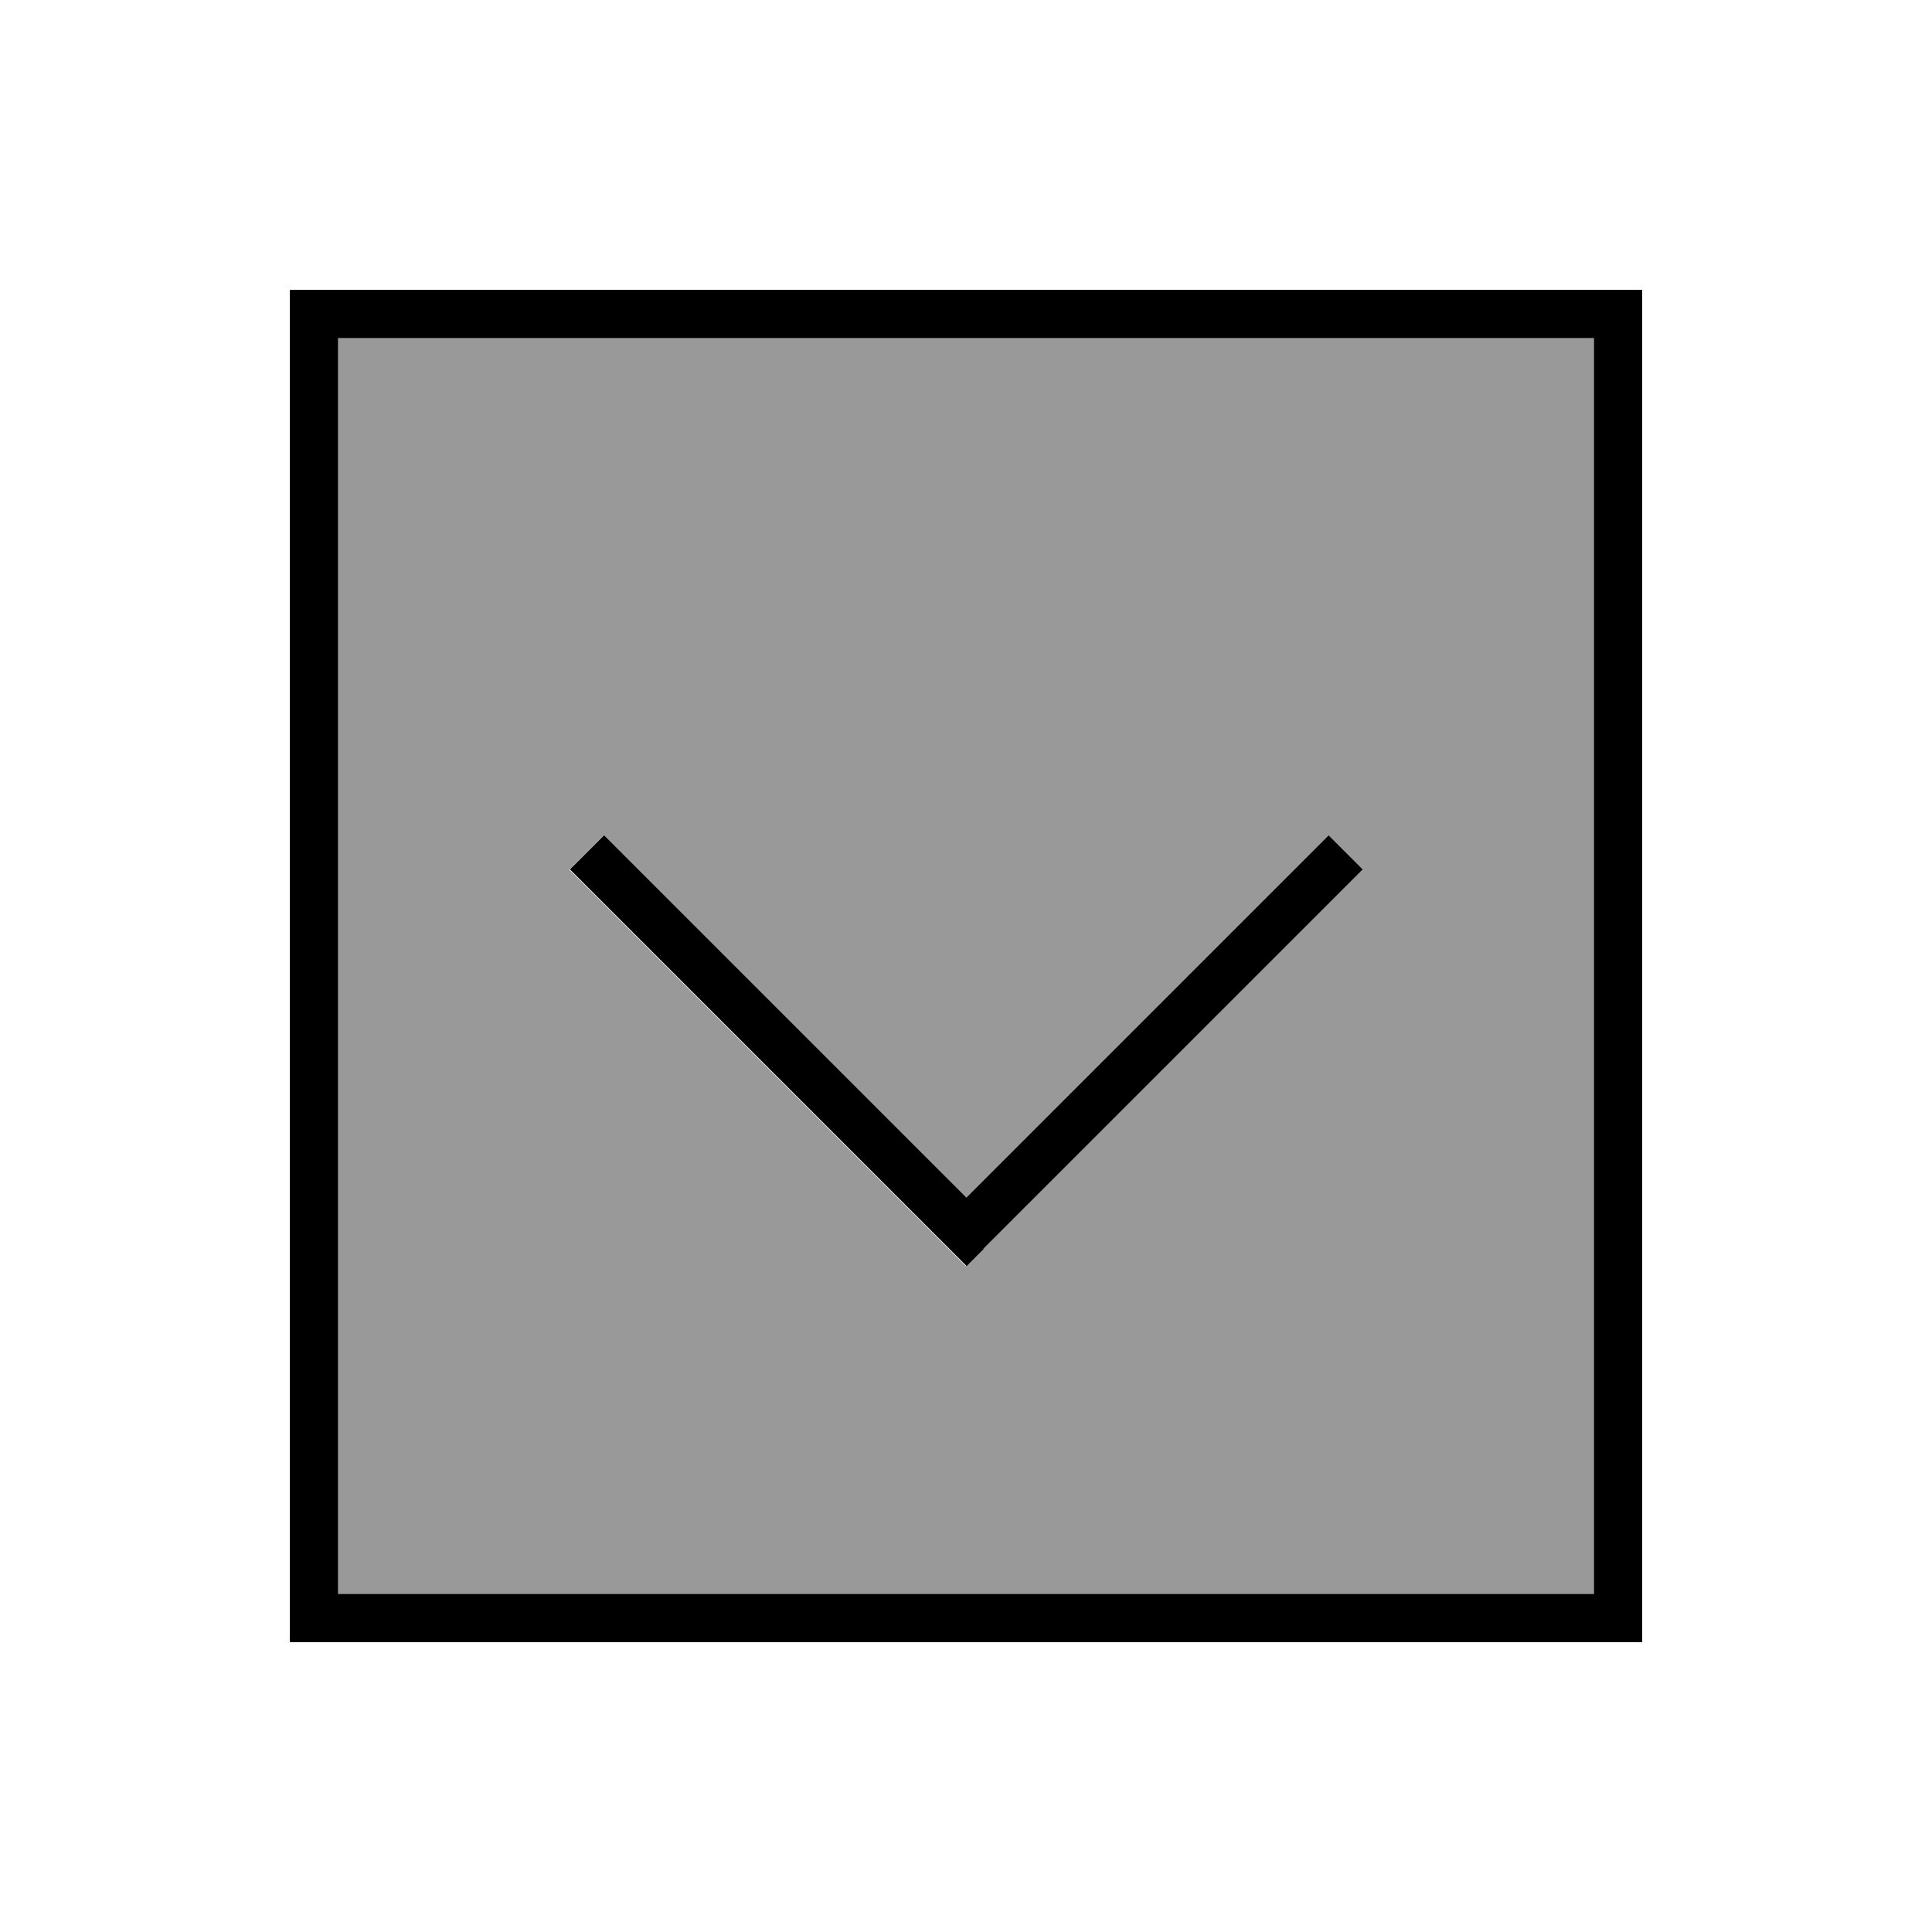
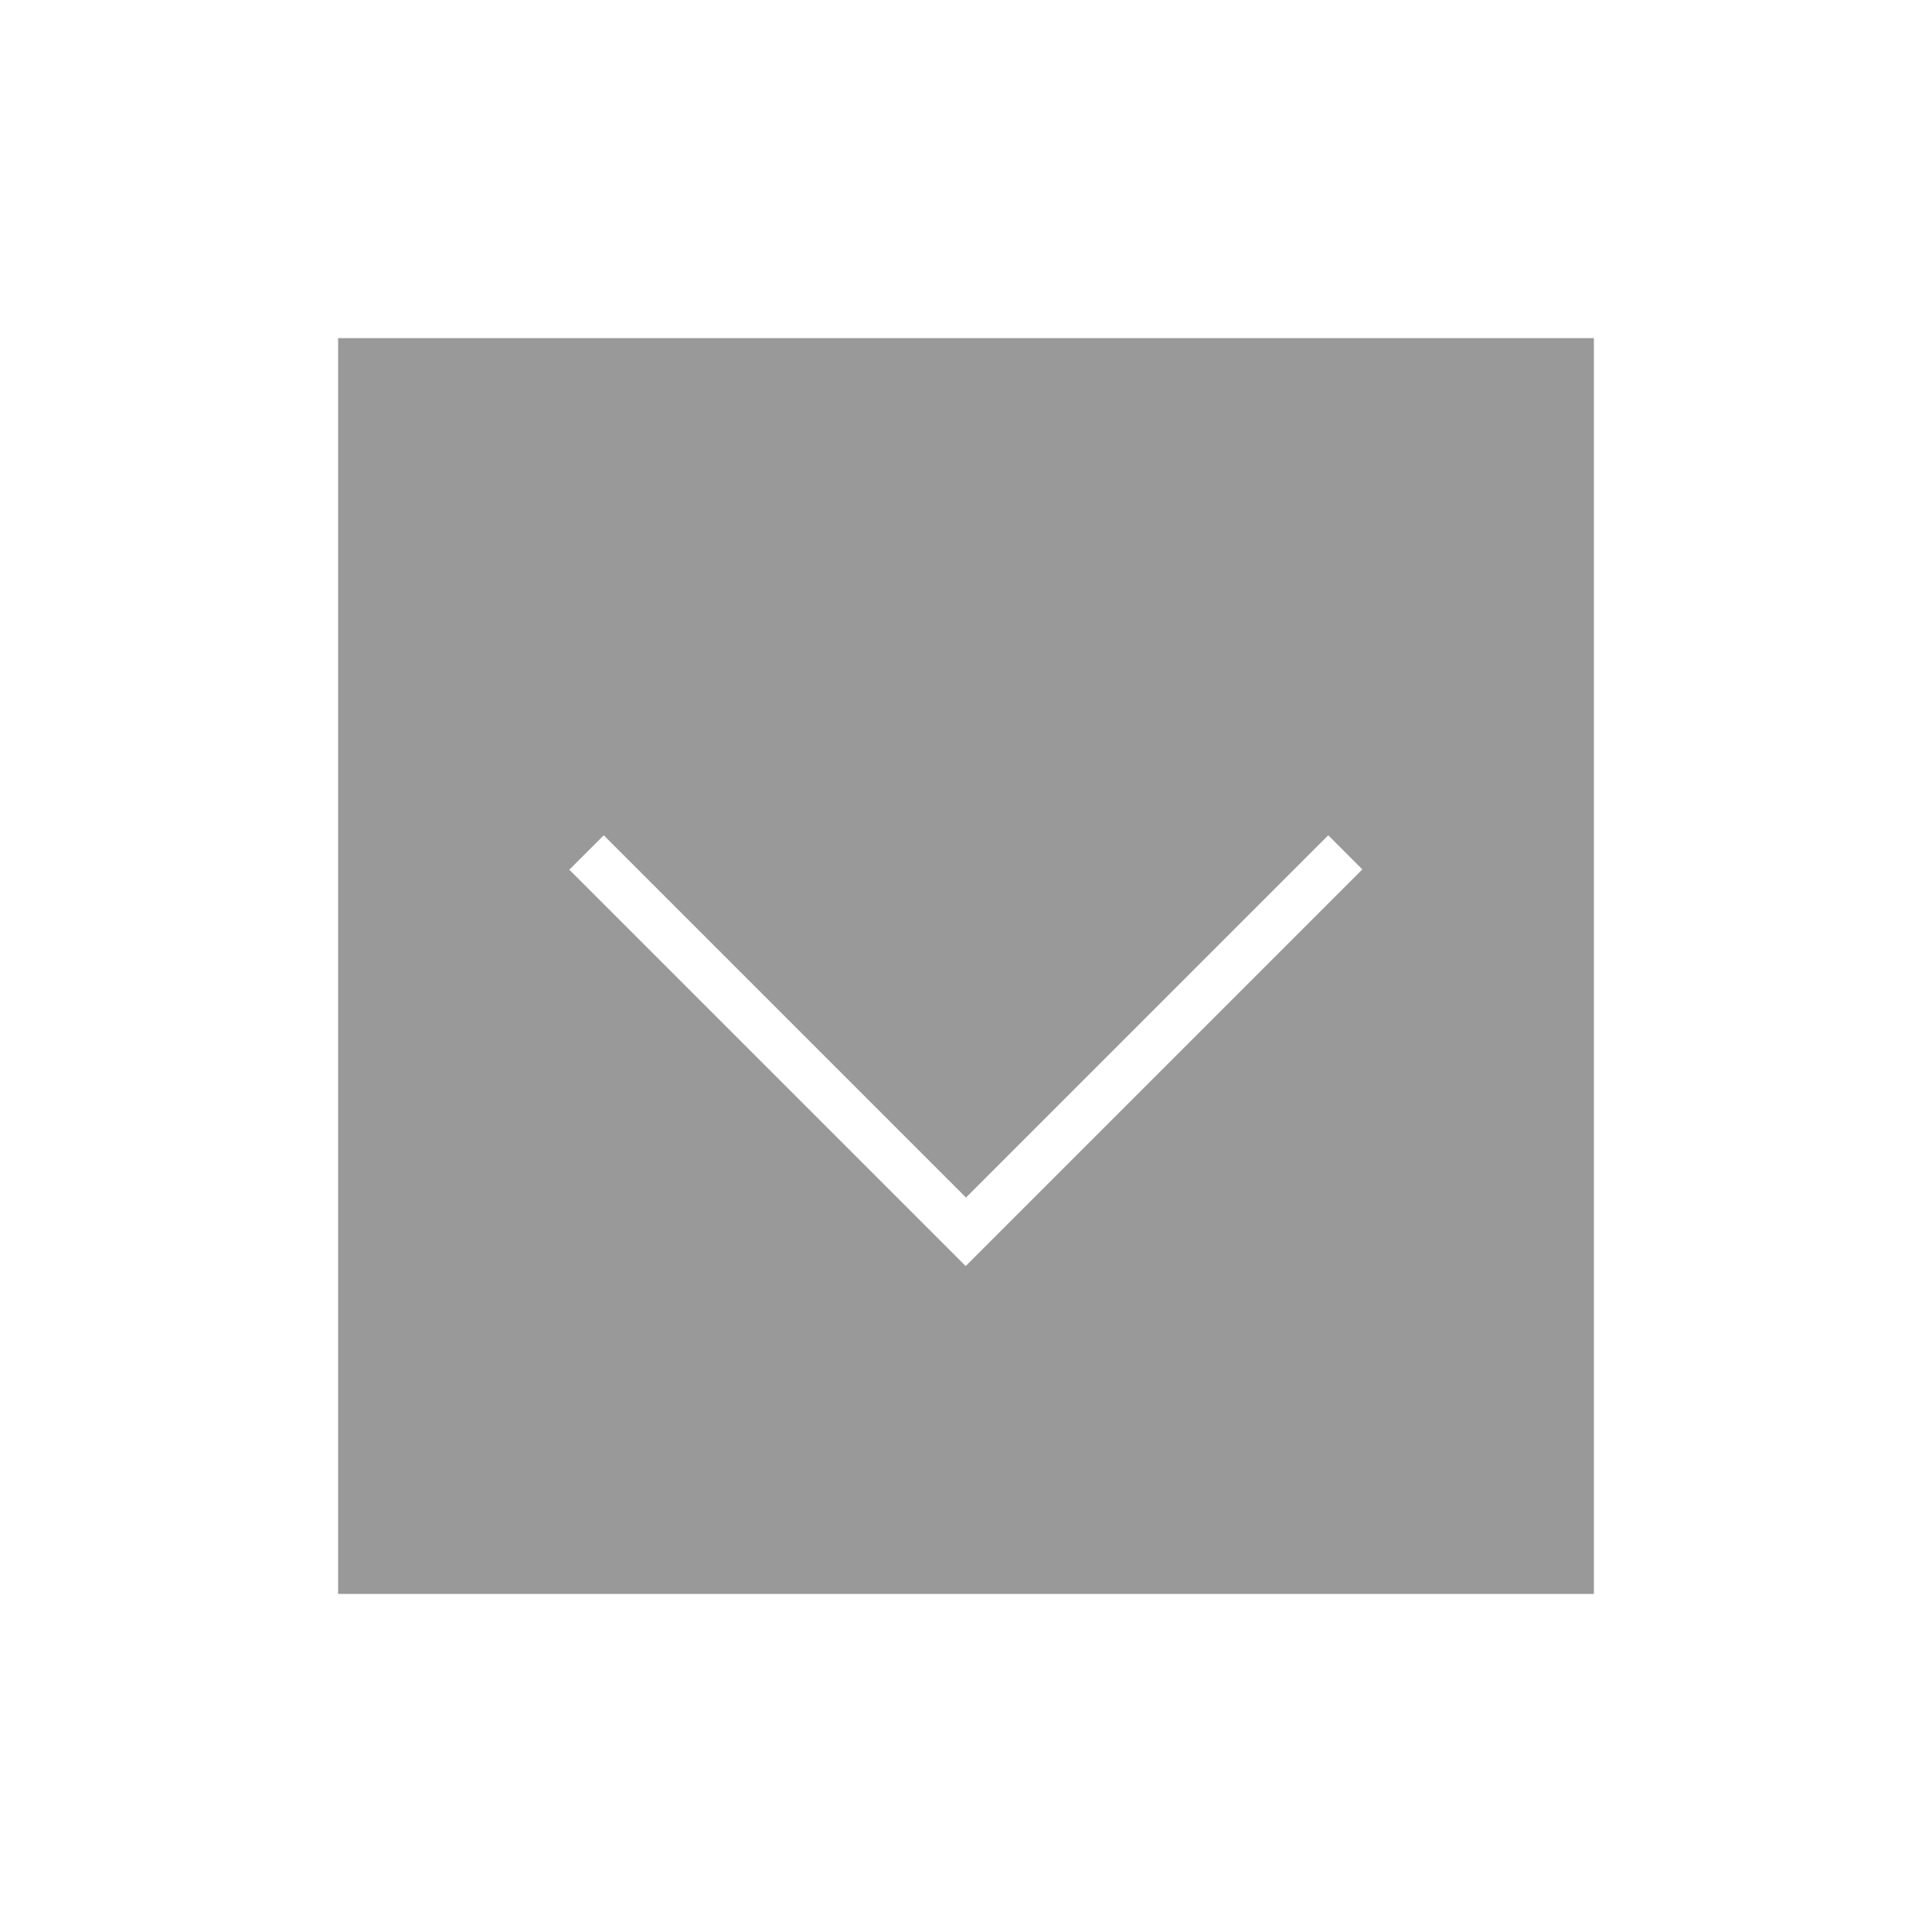
<svg xmlns="http://www.w3.org/2000/svg" viewBox="0 0 640 640">
  <path opacity=".4" fill="currentColor" d="M112 112L112 528L528 528L528 112L112 112zM188.7 288L200 276.7L205.7 282.4L320 396.7L434.3 282.4L440 276.7L451.3 288L445.6 293.7L325.6 413.7L319.9 419.4L314.2 413.7L194.2 293.7L188.5 288z" />
-   <path fill="currentColor" d="M112 528L112 112L528 112L528 528L112 528zM96 544L544 544L544 96L96 96L96 544zM325.7 413.7L445.7 293.7L451.4 288L440.1 276.7L434.4 282.4L320.1 396.7L205.8 282.4L200.1 276.7L188.8 288L194.5 293.7L314.5 413.7L320.2 419.4L325.9 413.7z" />
</svg>